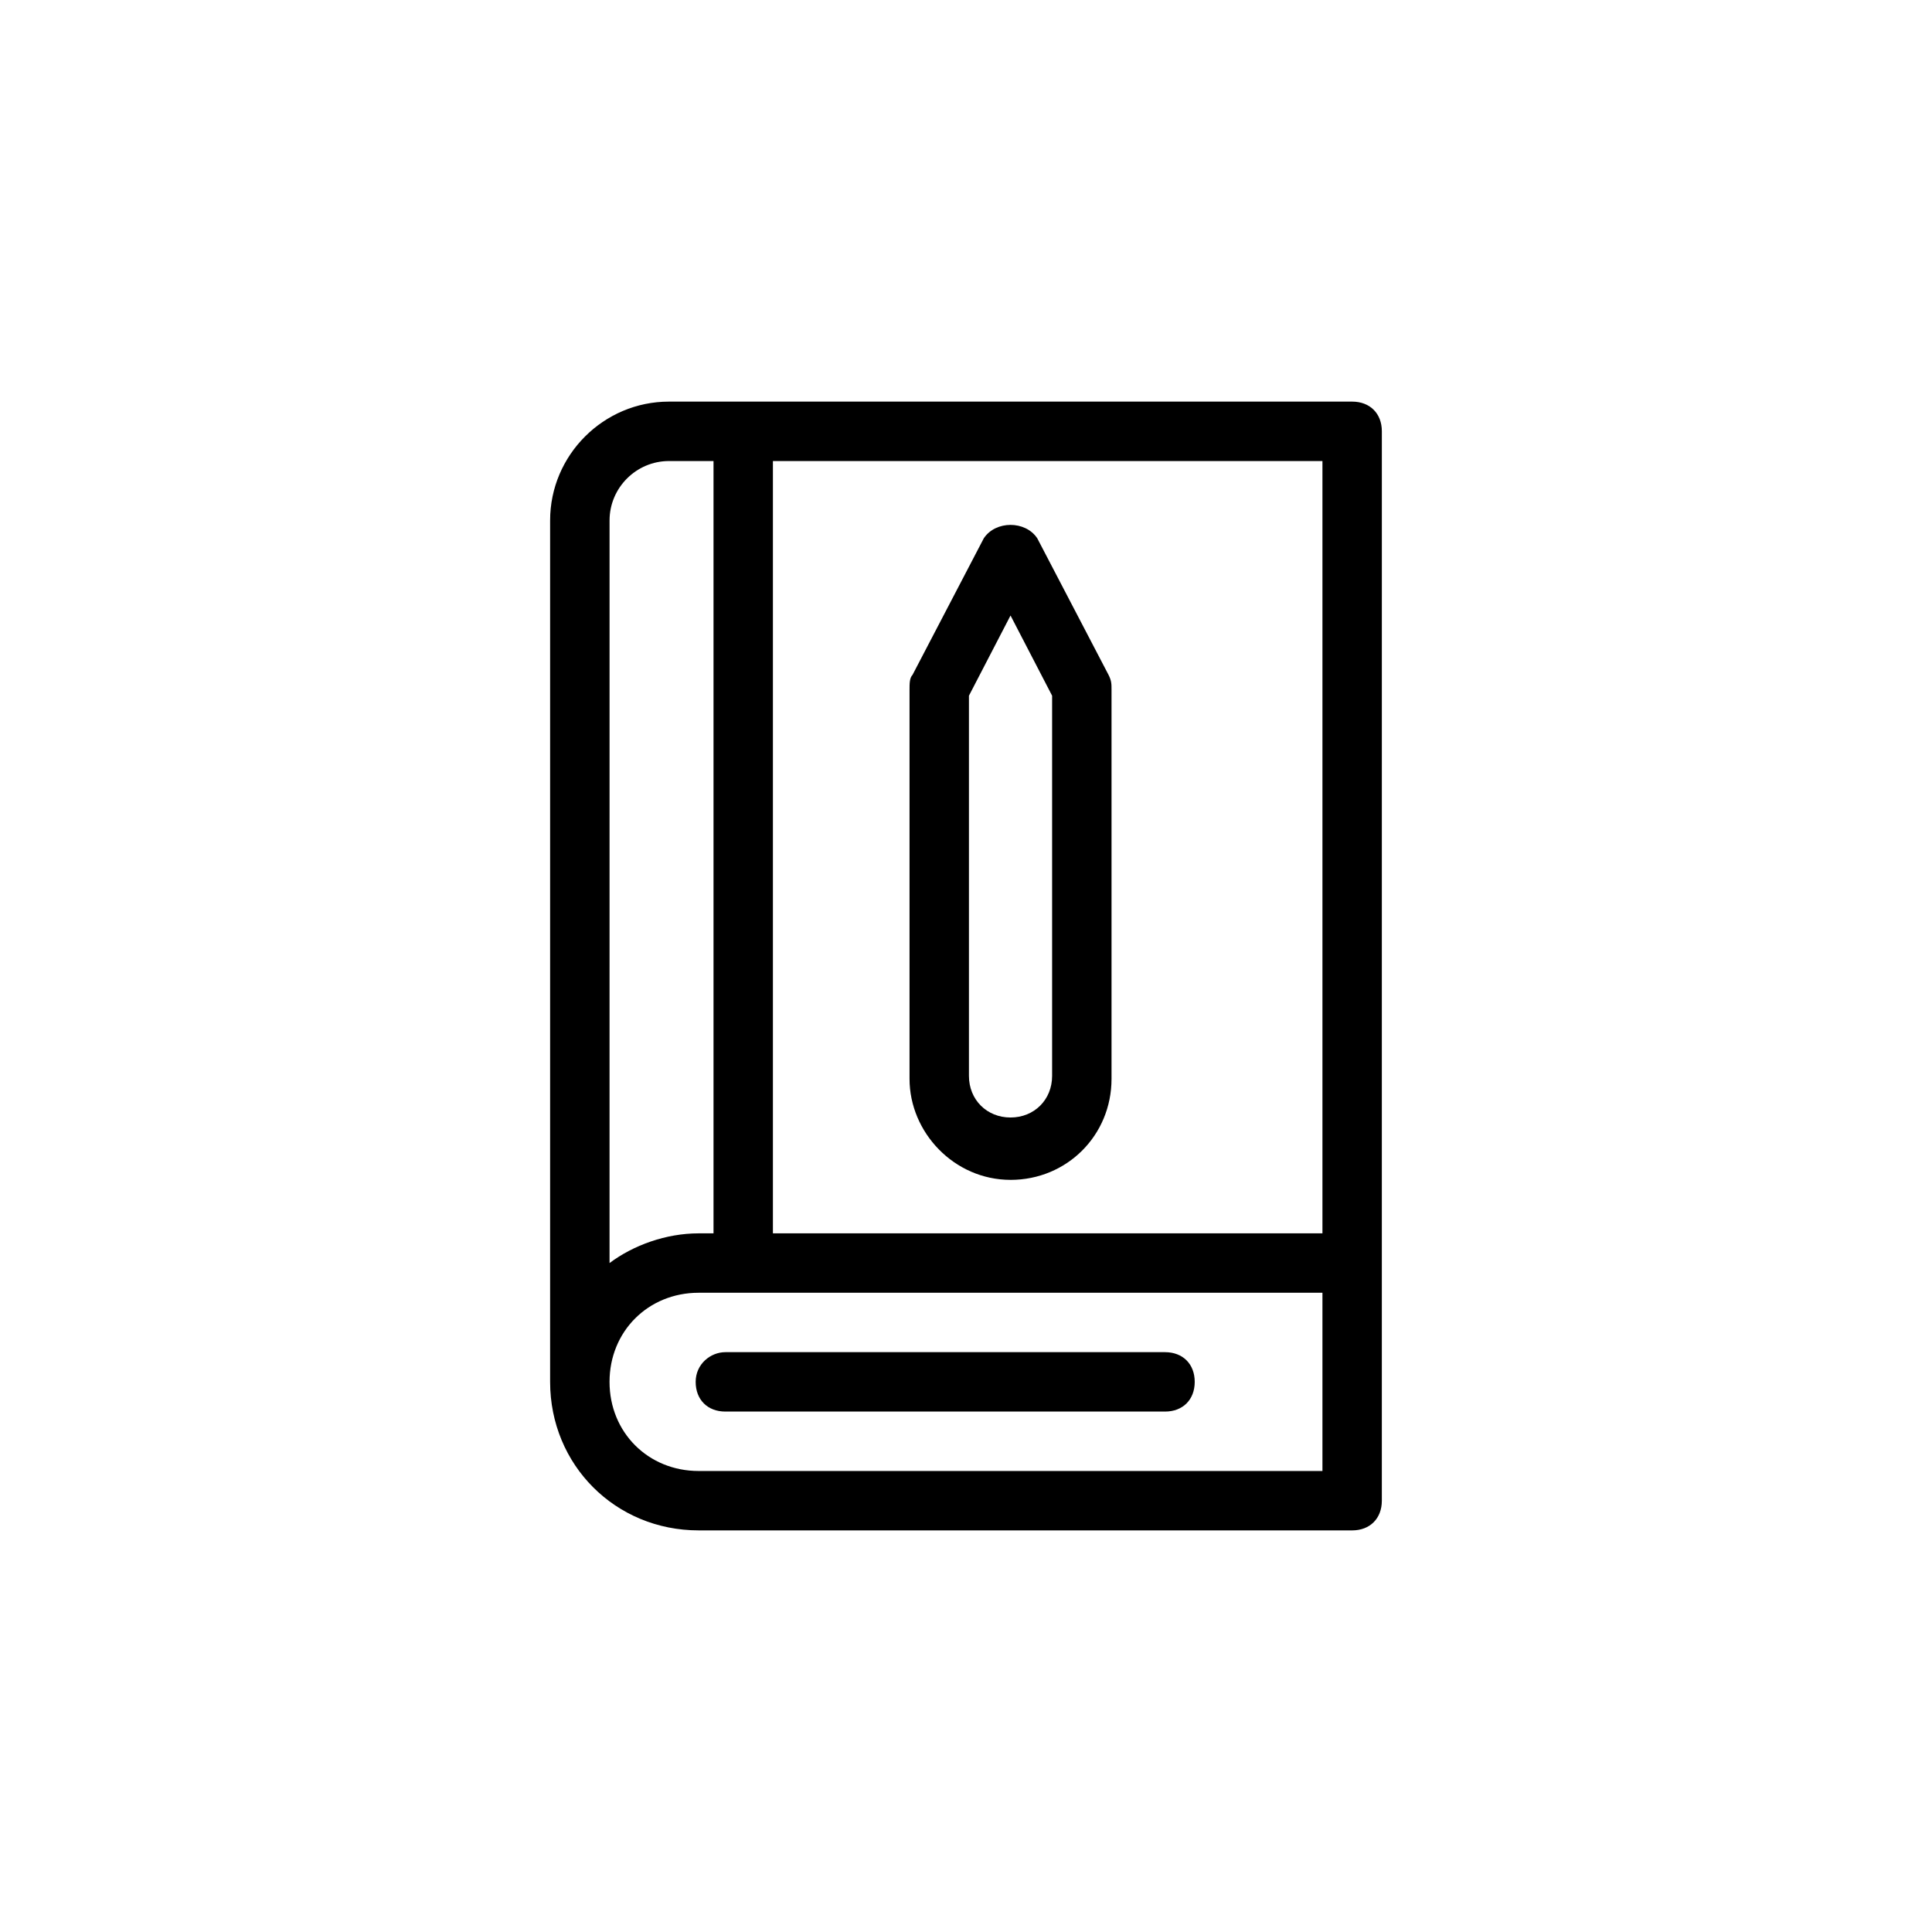
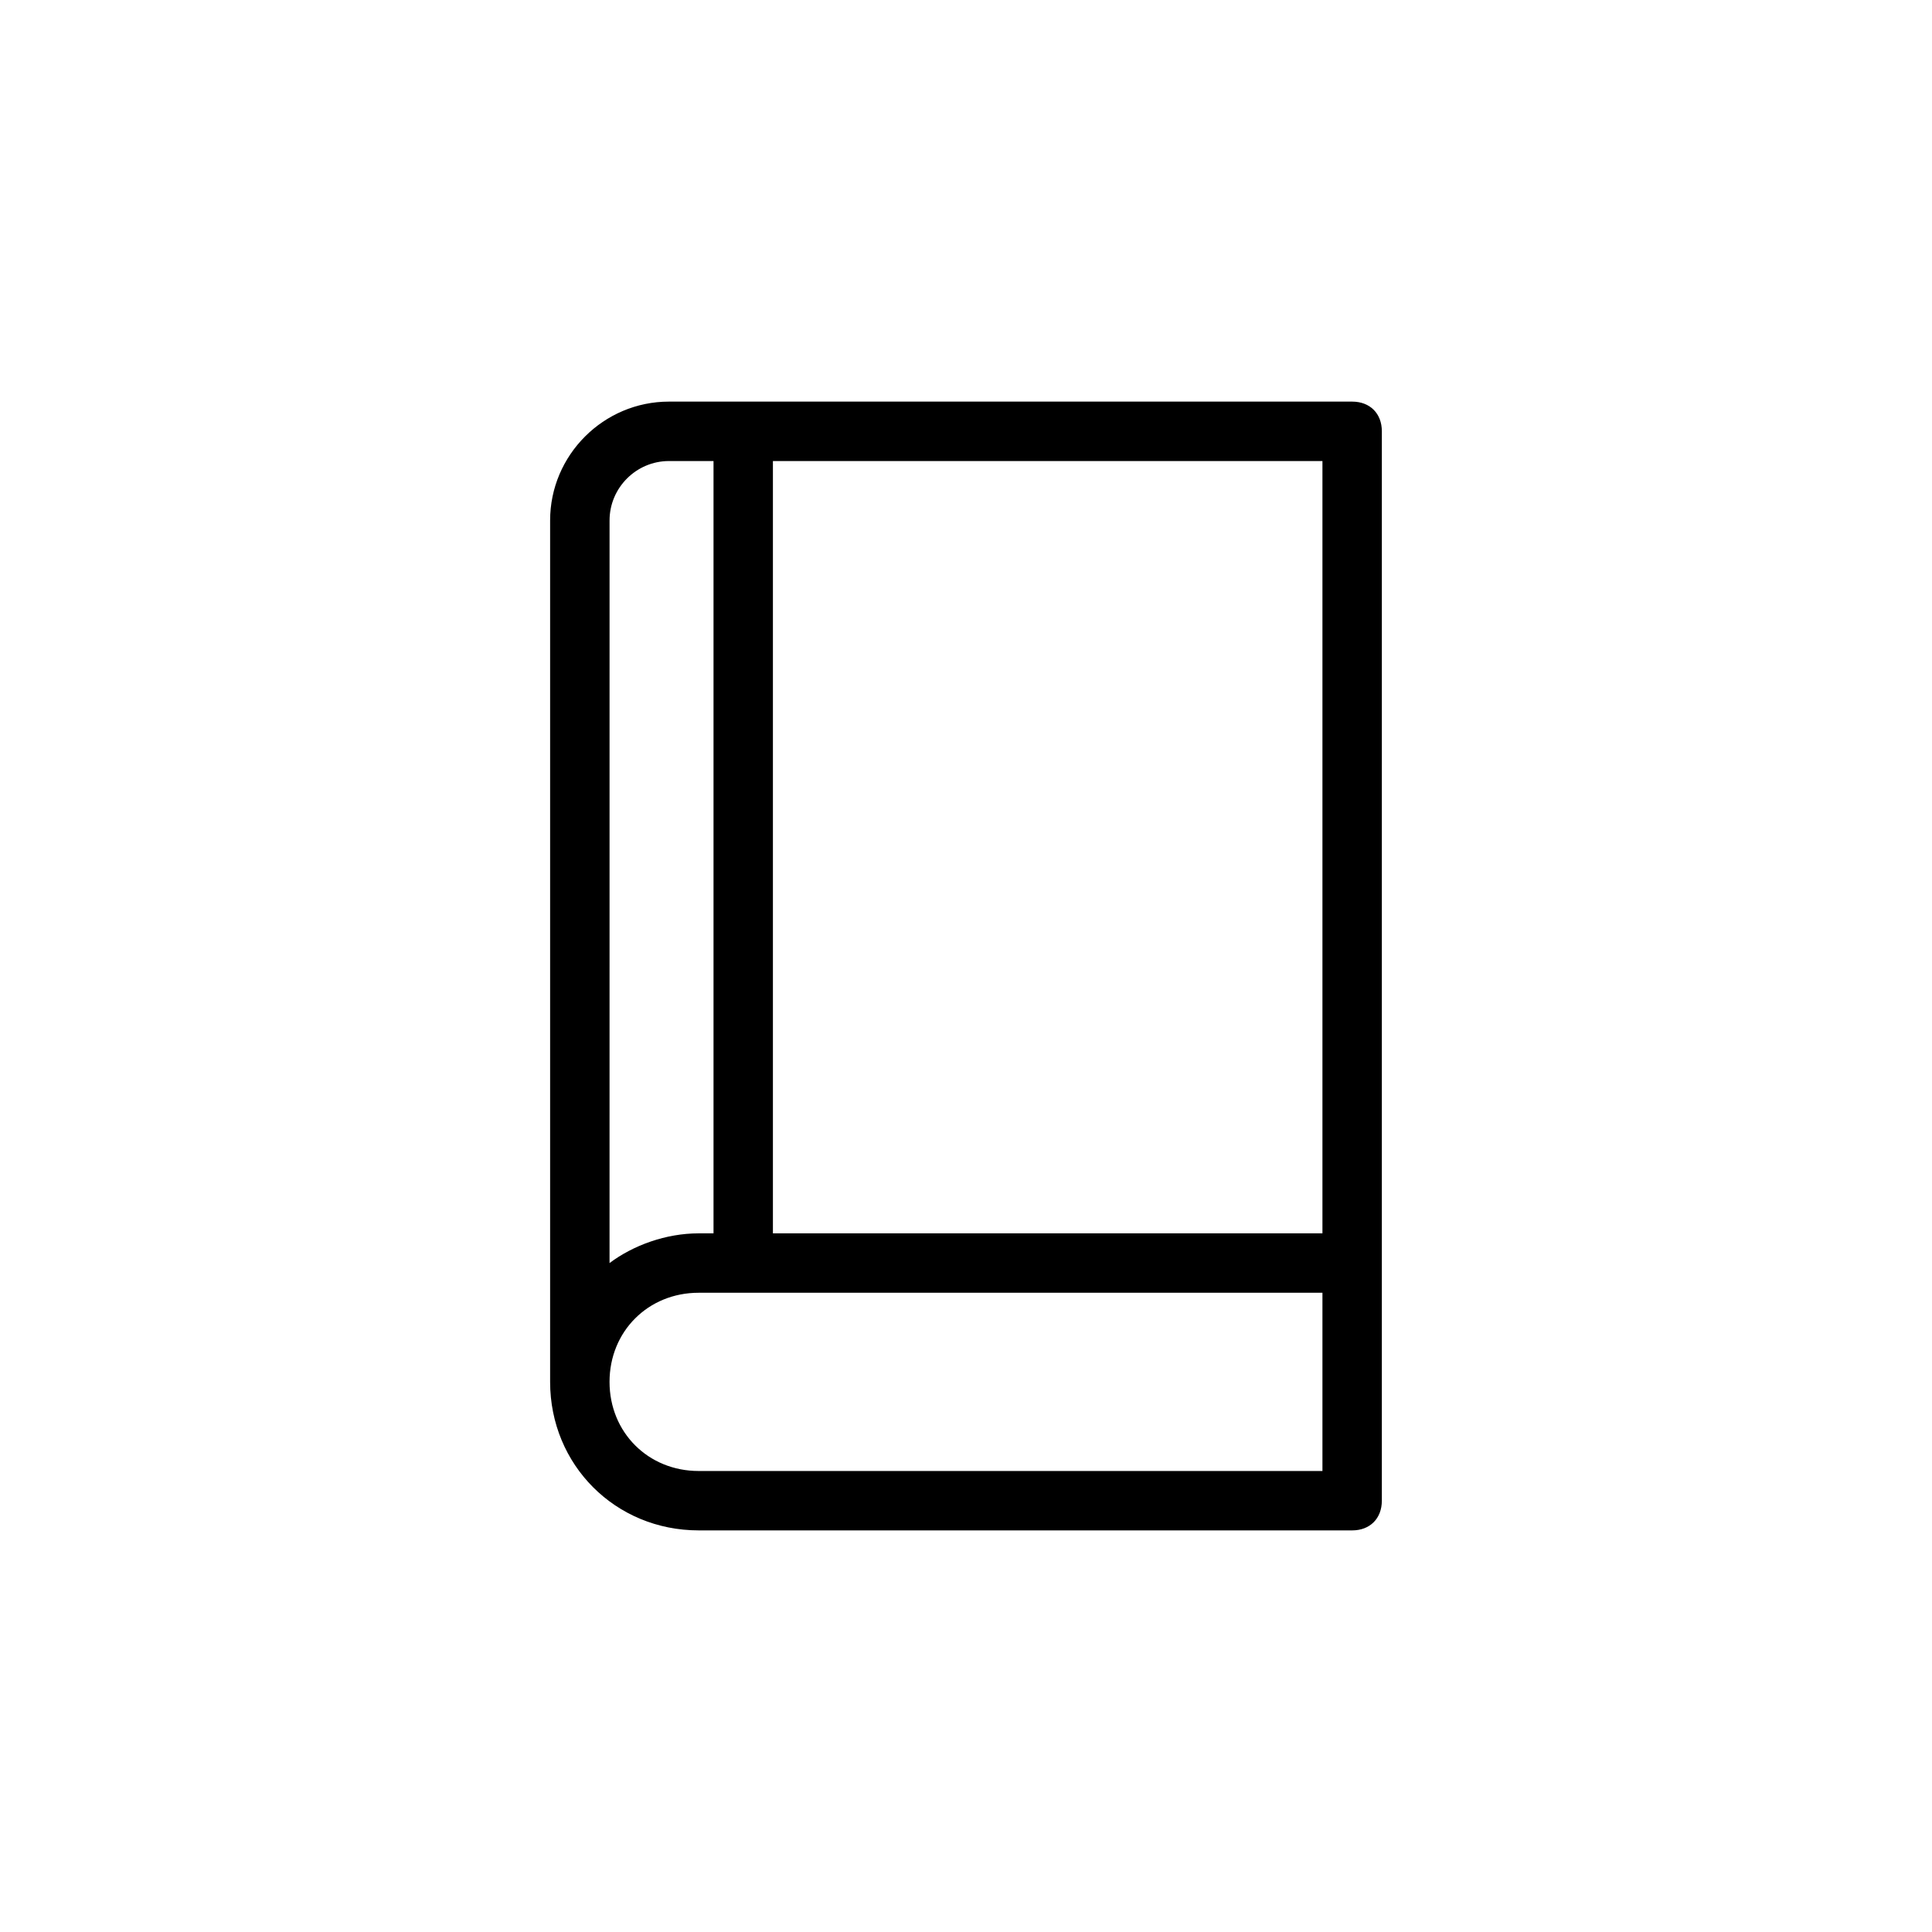
<svg xmlns="http://www.w3.org/2000/svg" fill="#000000" width="800px" height="800px" version="1.1" viewBox="144 144 512 512">
  <g>
    <path d="m329.15 549.57h173.18c4.723 0 7.871-3.148 7.871-7.871v-62.977l0.004-220.42c0-4.723-3.148-7.871-7.871-7.871h-181.06c-17.32 0-31.488 14.168-31.488 31.488v228.29c0 22.043 17.32 39.359 39.359 39.359zm165.31-15.742h-165.31c-13.383 0-23.617-10.234-23.617-23.617 0-13.383 10.234-23.617 23.617-23.617h165.31zm0-62.977h-145.63v-204.67h145.63zm-173.18-204.67h11.809v204.67h-3.938c-8.66 0-17.32 3.148-23.617 7.871l0.004-196.8c0-8.66 7.082-15.742 15.742-15.742z" />
-     <path d="m328.36 510.21c0 4.723 3.148 7.871 7.871 7.871h116.51c4.723 0 7.871-3.148 7.871-7.871 0-4.723-3.148-7.871-7.871-7.871h-116.51c-3.934 0-7.871 3.148-7.871 7.871z" />
-     <path d="m411.8 456.68c14.957 0 26.766-11.809 26.766-26.766v-103.12c0-1.574 0-2.363-0.789-3.938l-18.895-36.211c-3.144-4.723-11.016-4.723-14.164 0l-18.895 36.211c-0.789 0.789-0.789 2.363-0.789 3.938v103.12c0.004 14.168 11.812 26.762 26.766 26.762zm-11.02-128.31 11.02-21.254 11.02 21.254v100.76c0 6.297-4.723 11.02-11.02 11.02-6.297 0-11.02-4.723-11.02-11.02z" />
  </g>
</svg>